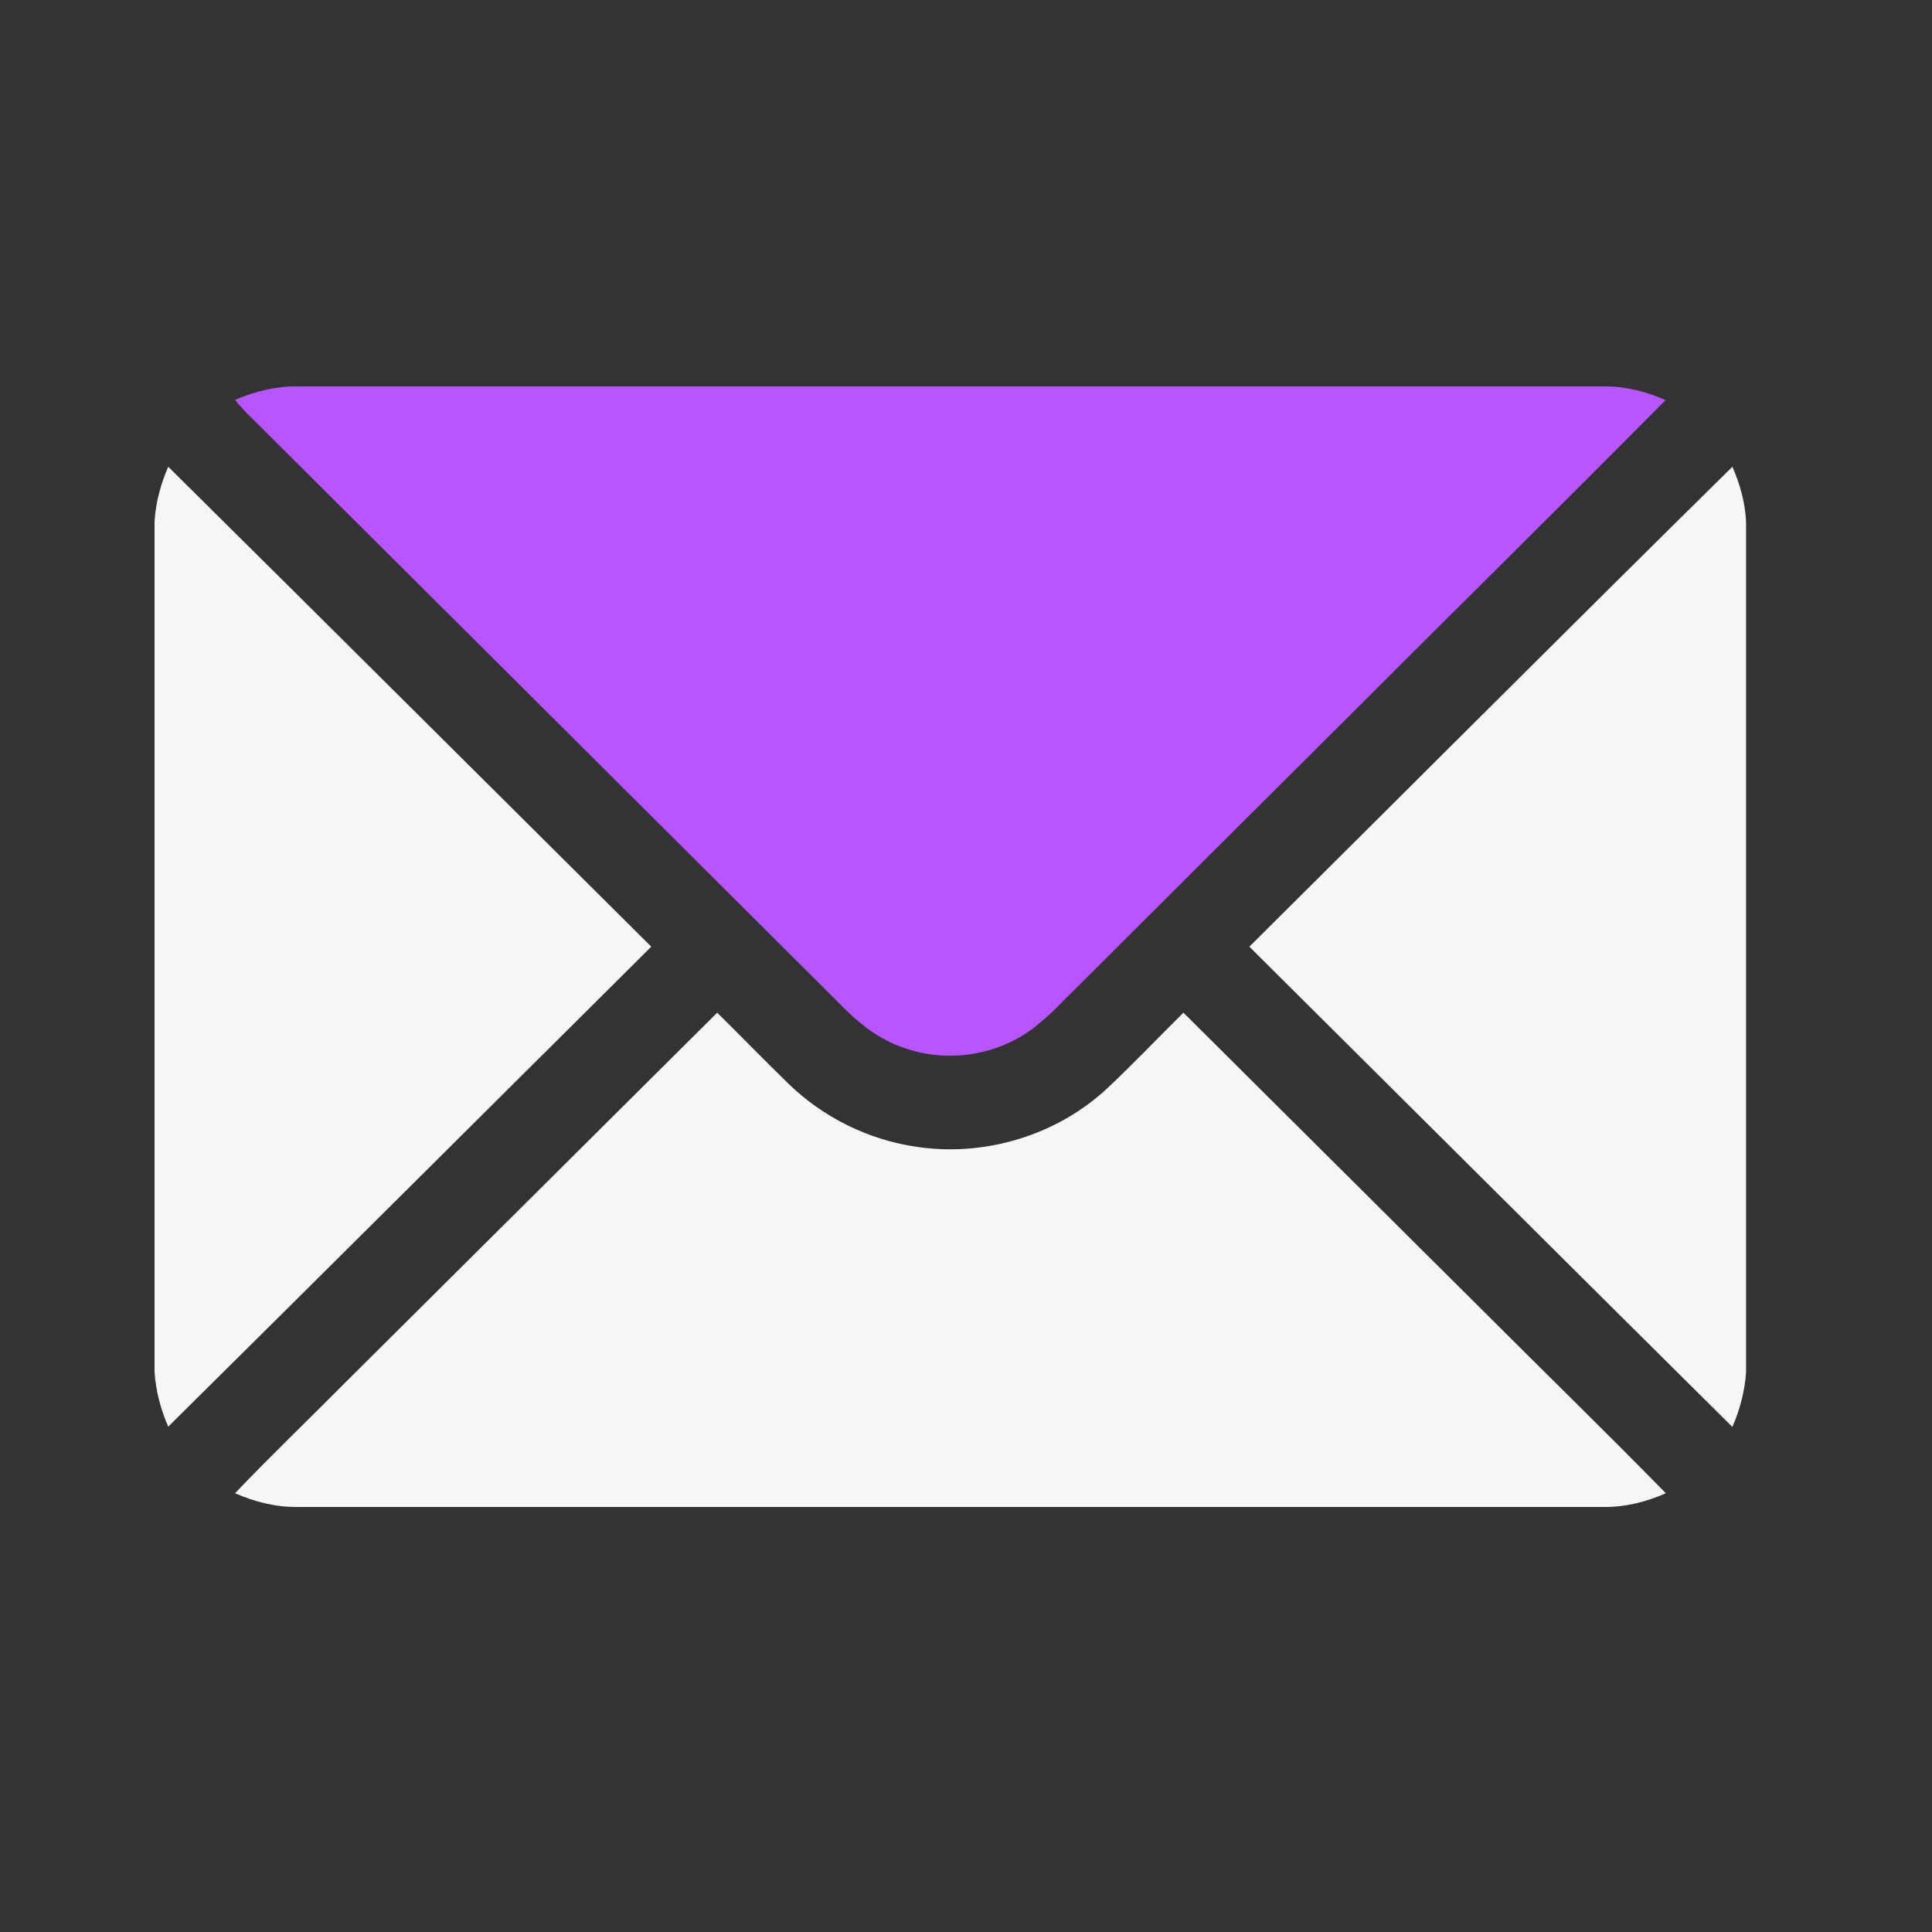
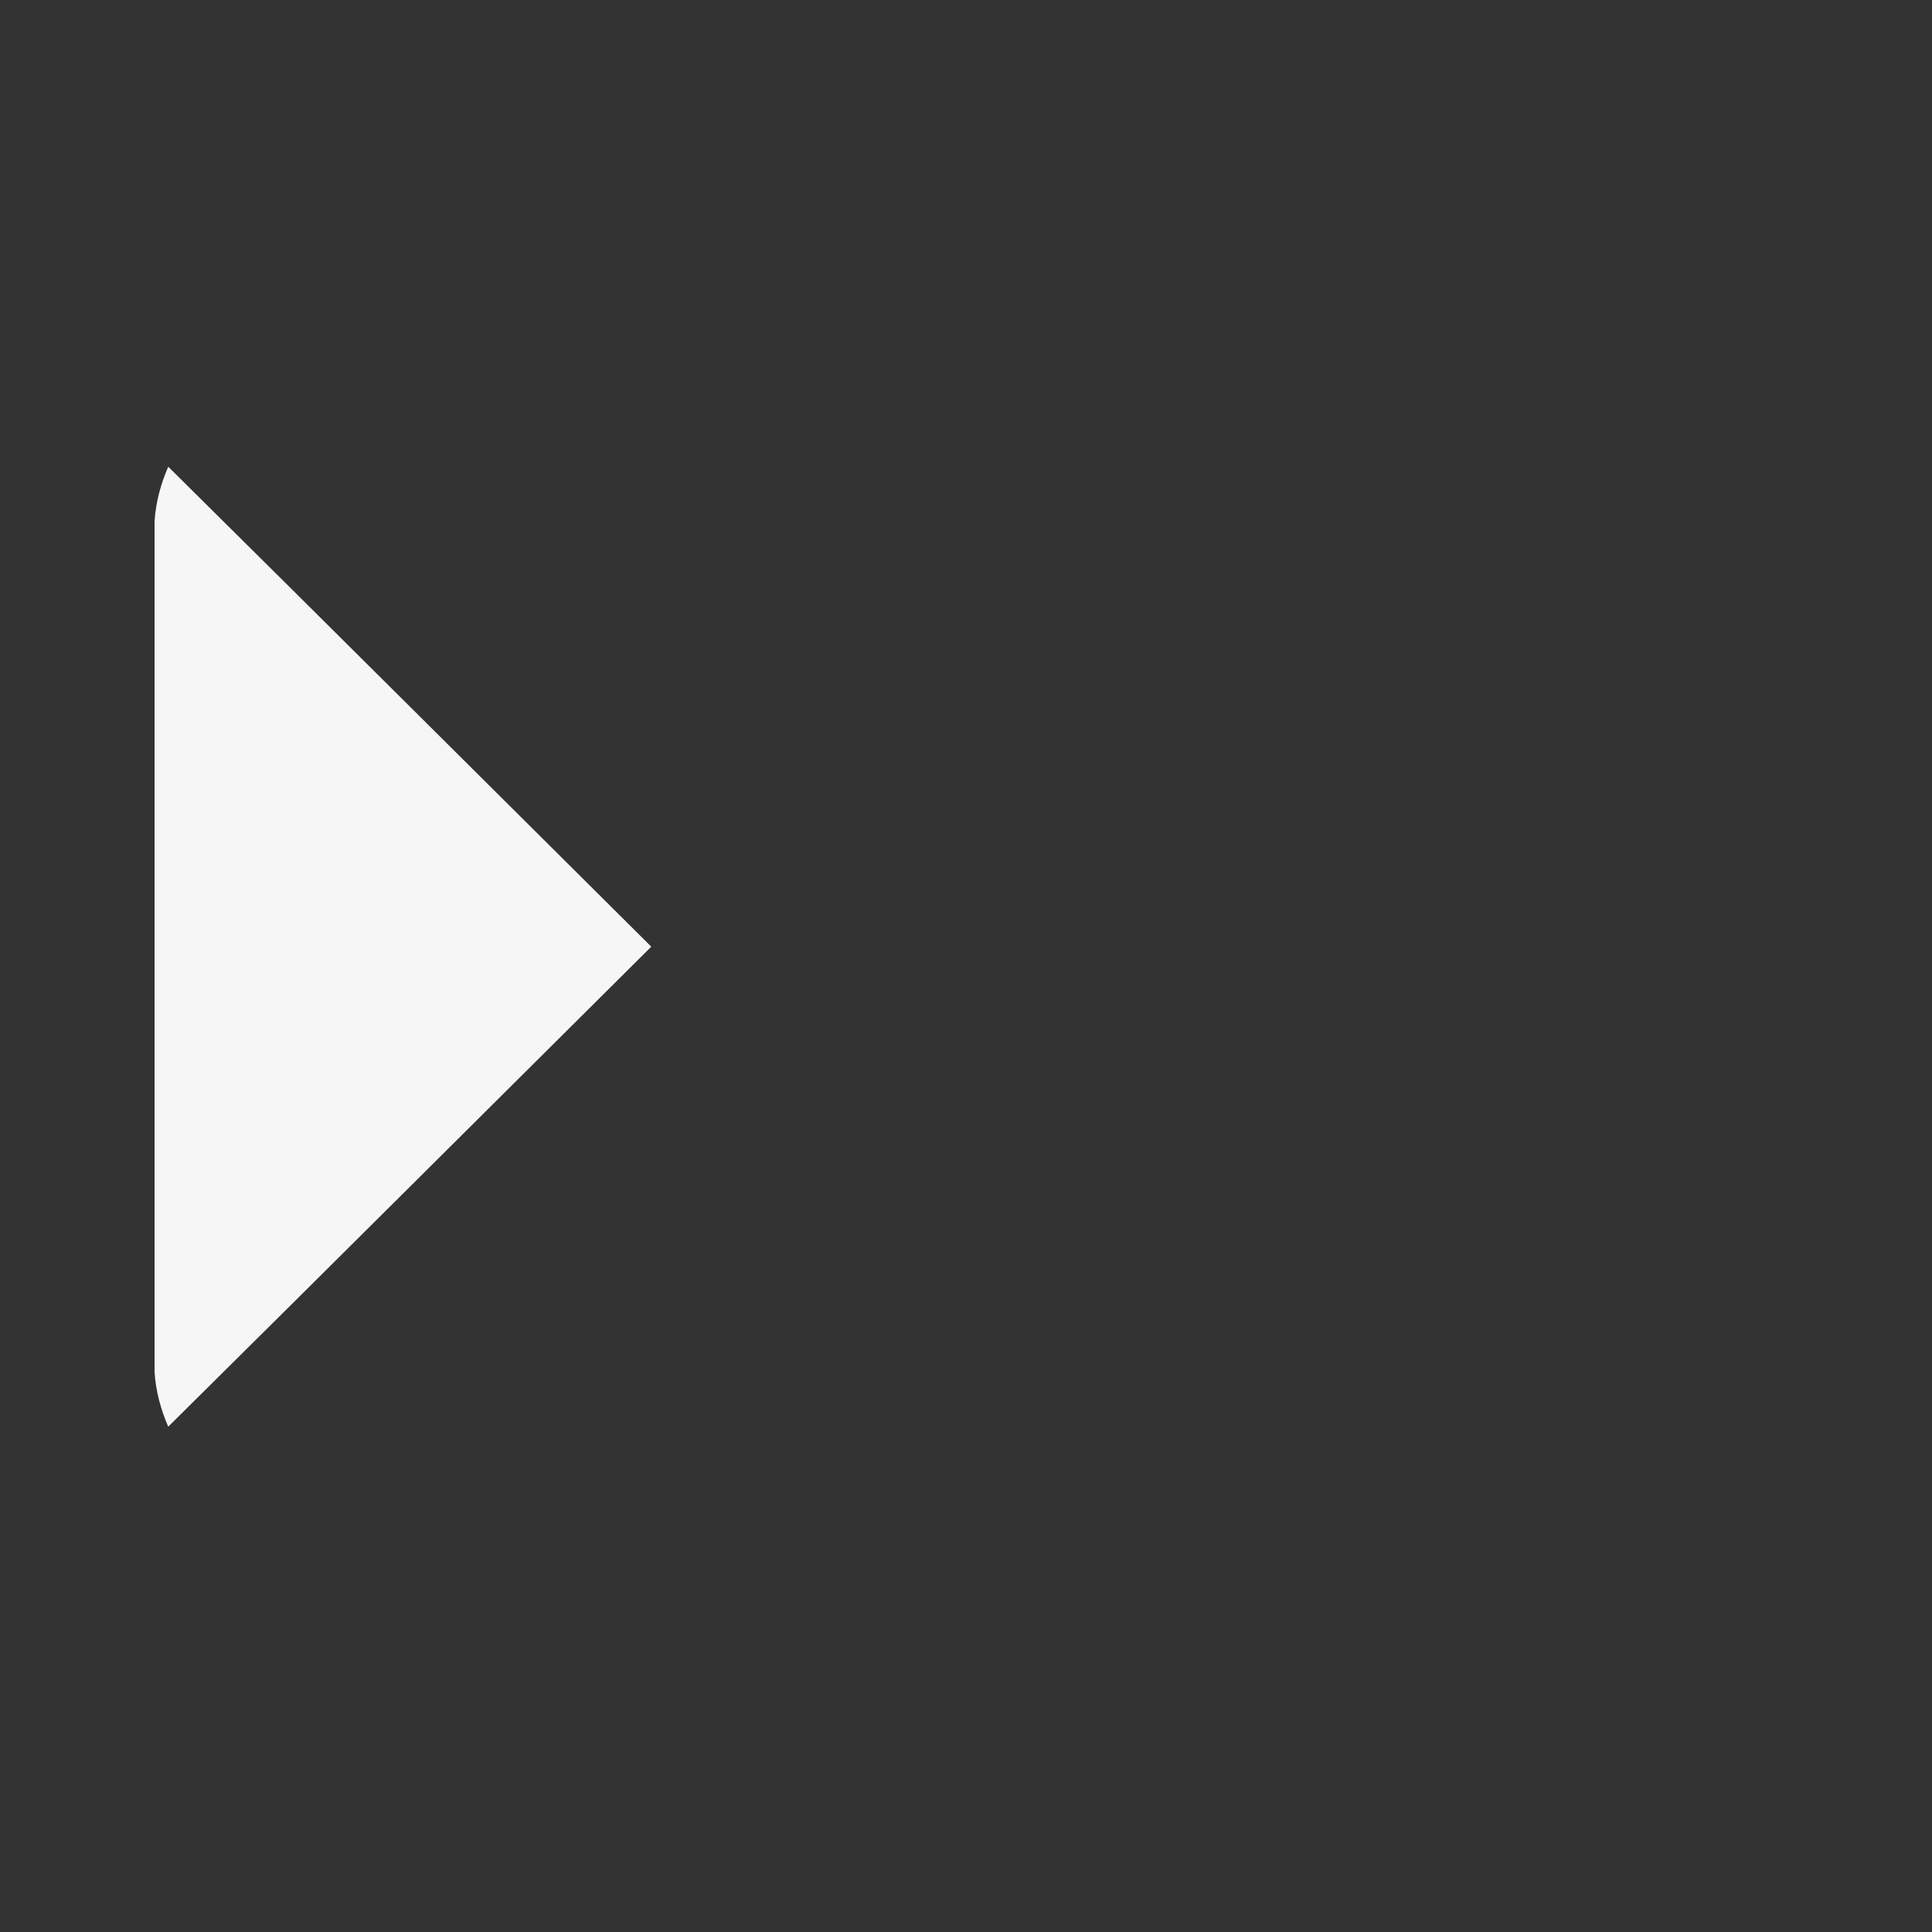
<svg xmlns="http://www.w3.org/2000/svg" width="50" height="50" viewBox="0 0 50 50" fill="none">
  <rect x="0" y="0" width="50" height="50" fill="#333333" stroke="none" />
-   <path d="M6.083 10.347C6.598 10.129 7.145 9.992 7.7 10C18.963 10 30.225 10 41.487 10C42.042 9.992 42.597 10.129 43.104 10.355C40.361 13.126 37.578 15.865 34.818 18.628C32.477 20.956 30.136 23.292 27.803 25.62C27.514 25.894 27.248 26.2 26.935 26.45C26.01 27.271 24.642 27.537 23.468 27.142C22.88 26.965 22.373 26.602 21.939 26.184C16.767 21.028 11.594 15.873 6.413 10.717C6.301 10.596 6.18 10.484 6.083 10.347Z" fill="#B756FE" />
  <path d="M4.354 12.079C8.529 16.211 12.688 20.36 16.855 24.5C12.688 28.64 8.529 32.789 4.354 36.922C4.161 36.478 4.032 36.003 4 35.512V13.488C4.032 12.997 4.161 12.522 4.354 12.079Z" fill="#F6F6F7" />
-   <path d="M32.333 24.5C36.5 20.36 40.651 16.203 44.834 12.079C45.027 12.522 45.163 12.997 45.188 13.488V35.52C45.155 36.003 45.027 36.486 44.834 36.929C40.658 32.789 36.5 28.64 32.333 24.5Z" fill="#F6F6F7" />
-   <path d="M8.963 35.753C12.165 32.572 15.359 29.39 18.561 26.208C19.18 26.82 19.783 27.44 20.403 28.044C21.304 28.922 22.486 29.502 23.725 29.68C25.487 29.945 27.353 29.382 28.656 28.165C29.332 27.529 29.968 26.86 30.627 26.208C33.193 28.761 35.76 31.315 38.326 33.868C39.919 35.463 41.535 37.034 43.112 38.645C42.605 38.871 42.05 39.008 41.495 39C30.233 39 18.971 39 7.708 39C7.145 39.008 6.598 38.871 6.083 38.645C7.017 37.663 8.006 36.72 8.963 35.753Z" fill="#F6F6F7" />
</svg>